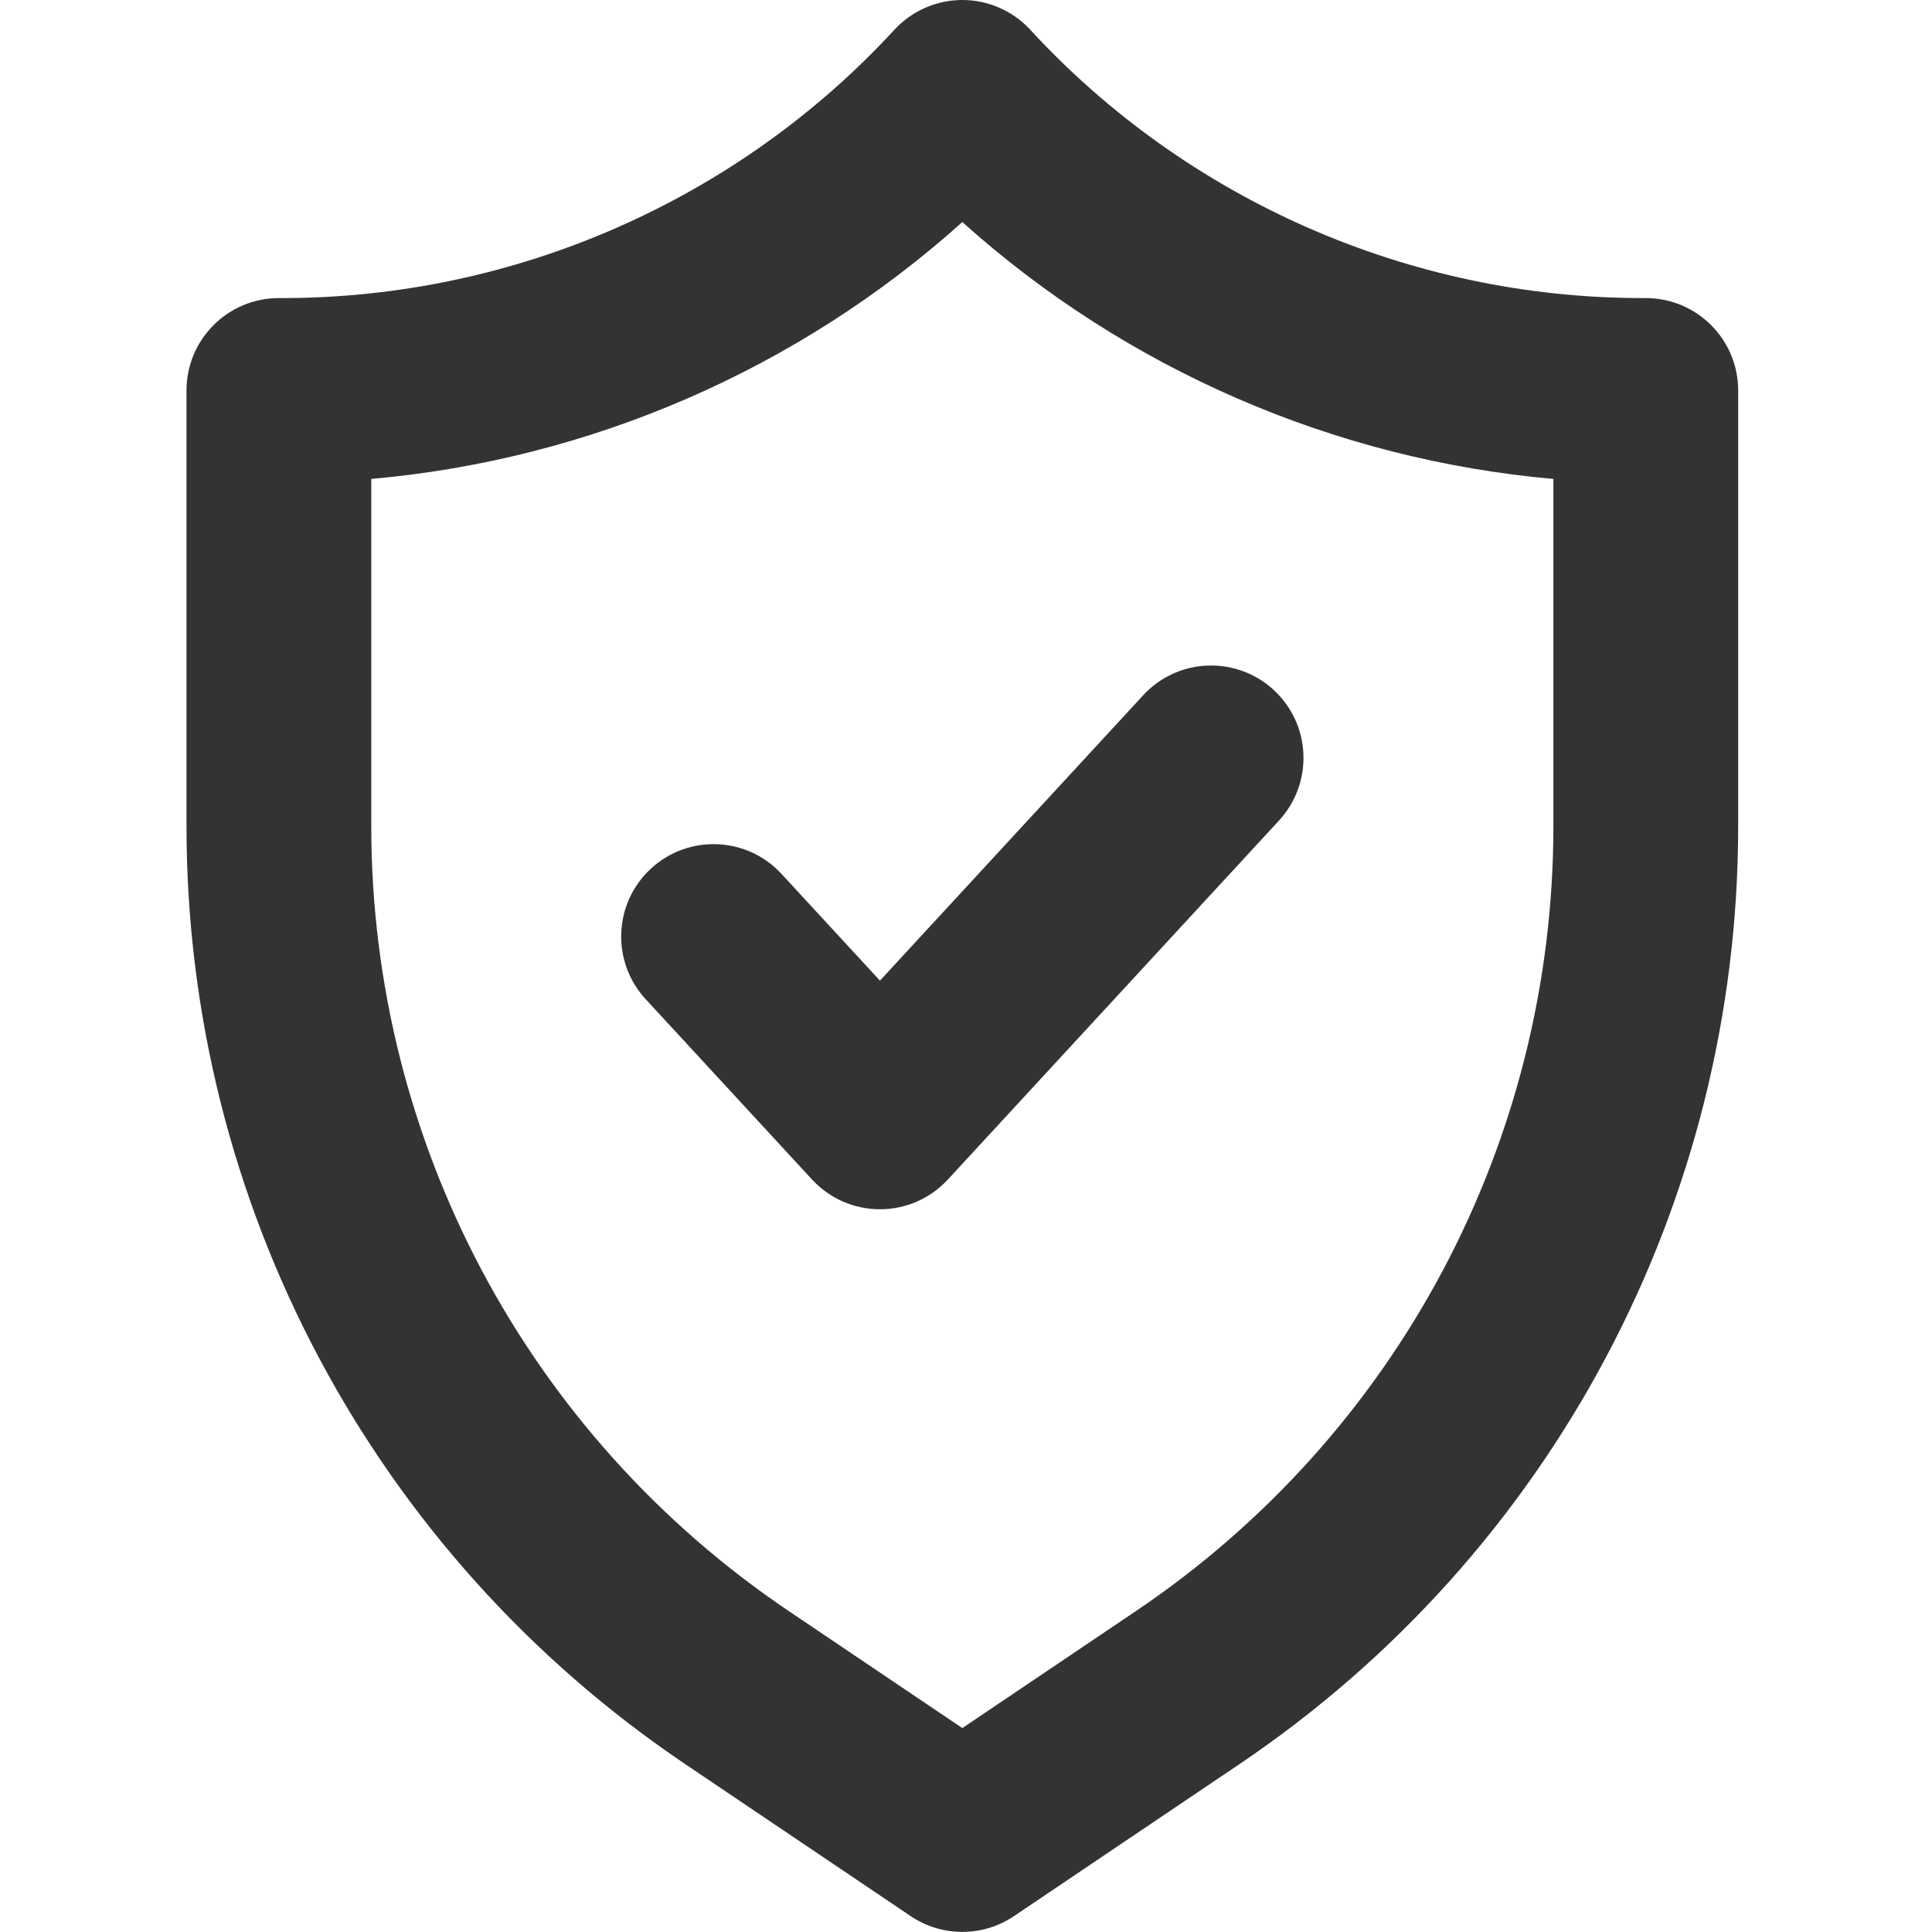
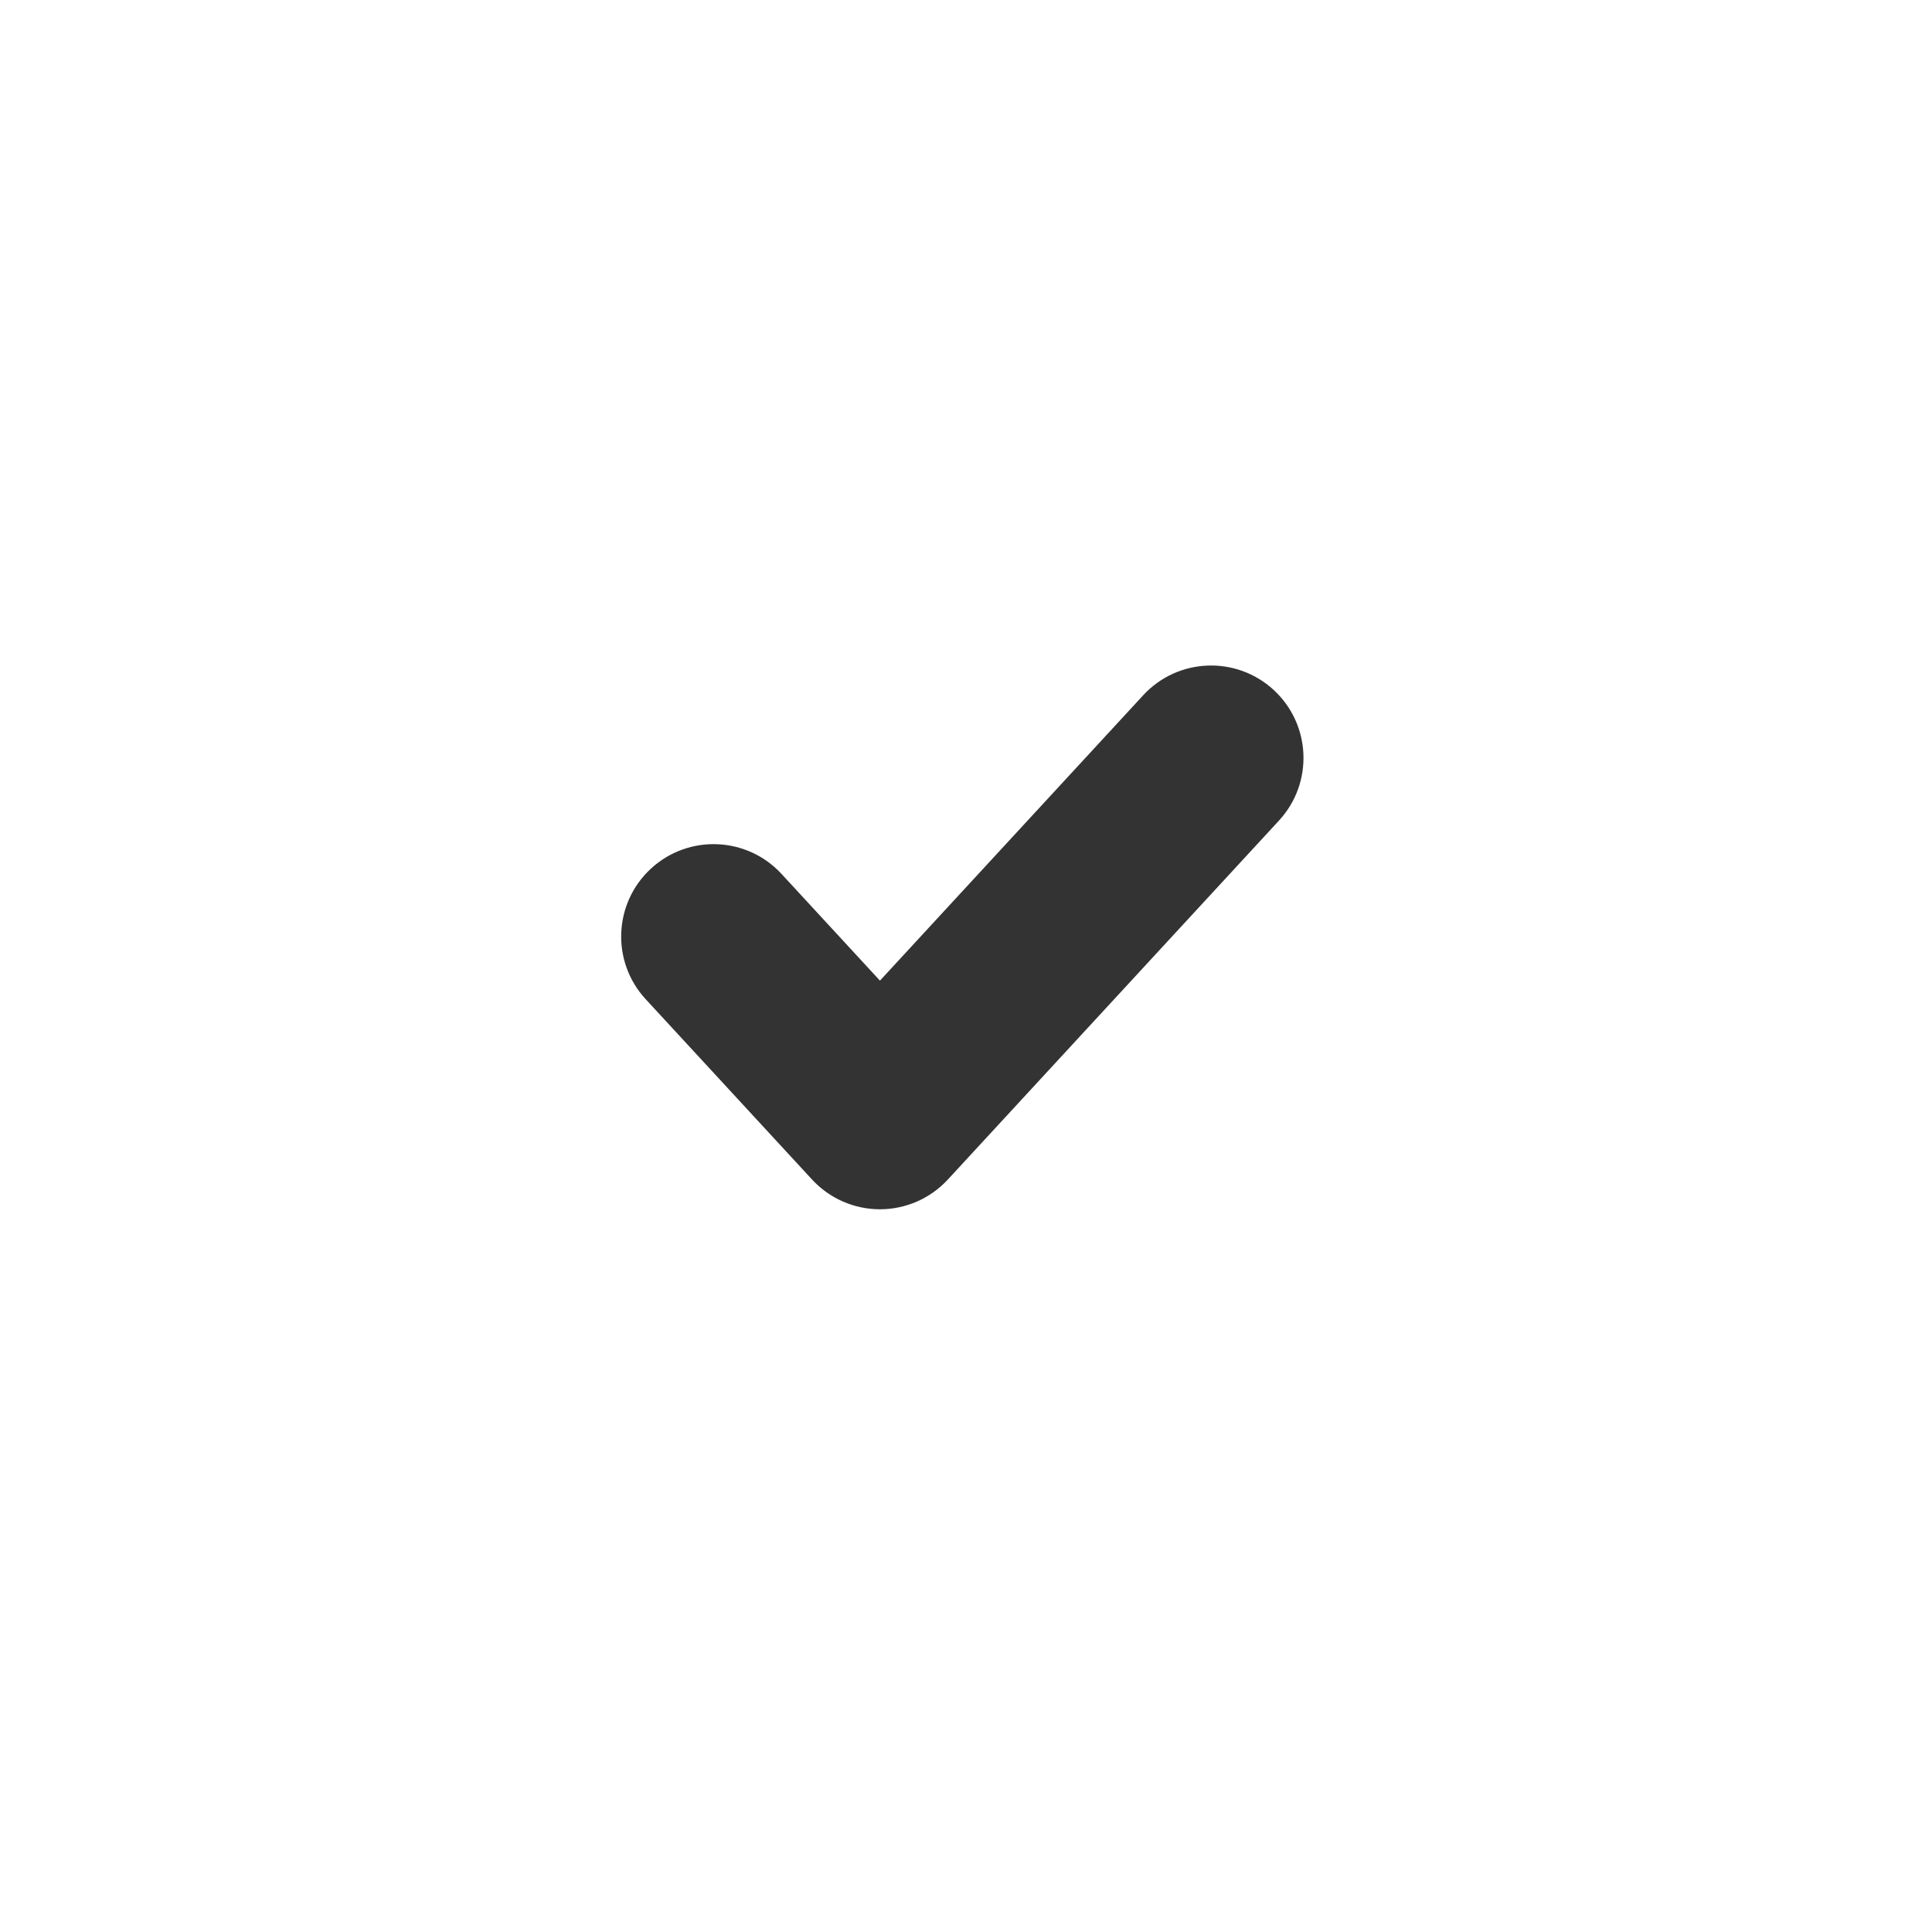
<svg xmlns="http://www.w3.org/2000/svg" width="1080" zoomAndPan="magnify" viewBox="0 0 810 810" height="1080" preserveAspectRatio="xMidYMid meet">
  <defs>
    <clipPath id="1219d8a3e1">
      <path d="M 78 0 L 728.961 0 L 728.961 810 L 78 810 Z M 78 0 " />
    </clipPath>
  </defs>
  <g id="c88739fabd">
    <g clip-rule="nonzero" clip-path="url(#1219d8a3e1)">
-       <path style=" stroke:none;fill-rule:nonzero;fill:#333333;fill-opacity:1;" d="M 690 124.969 L 688.52 124.969 C 591.328 124.969 497.812 83.969 431.949 12.488 C 424.617 4.527 414.285 0 403.461 0 C 392.641 0 382.309 4.527 374.977 12.488 C 309.113 83.969 215.598 124.969 118.406 124.969 L 116.926 124.969 C 95.531 124.969 78.191 142.309 78.191 163.703 L 78.191 346.352 C 78.191 504.344 156.402 651.387 287.406 739.703 L 381.809 803.344 C 388.355 807.75 395.906 809.957 403.461 809.957 C 411.016 809.957 418.57 807.75 425.113 803.344 L 519.52 739.703 C 650.523 651.387 728.734 504.344 728.734 346.352 L 728.734 163.703 C 728.734 142.309 711.395 124.969 690 124.969 Z M 651.266 346.352 C 651.266 478.539 585.824 601.574 476.219 675.461 L 403.461 724.504 L 330.711 675.461 C 221.102 601.574 155.66 478.539 155.66 346.352 L 155.66 200.797 C 247.57 192.672 334.84 154.727 403.461 93.102 C 472.086 154.727 559.355 192.672 651.266 200.797 Z M 651.266 346.352 " />
-     </g>
+       </g>
    <path style=" stroke:none;fill-rule:nonzero;fill:#333333;fill-opacity:1;" d="M 327.641 366.383 C 313.137 350.66 288.633 349.672 272.906 364.176 C 257.18 378.684 256.191 403.184 270.699 418.91 L 340.453 494.523 C 347.785 502.473 358.105 506.996 368.922 506.996 C 379.738 506.996 390.059 502.473 397.391 494.523 L 536.227 344.02 C 550.734 328.293 549.742 303.785 534.02 289.281 C 518.297 274.785 493.789 275.766 479.285 291.492 L 368.922 411.133 Z M 327.641 366.383 " />
  </g>
</svg>